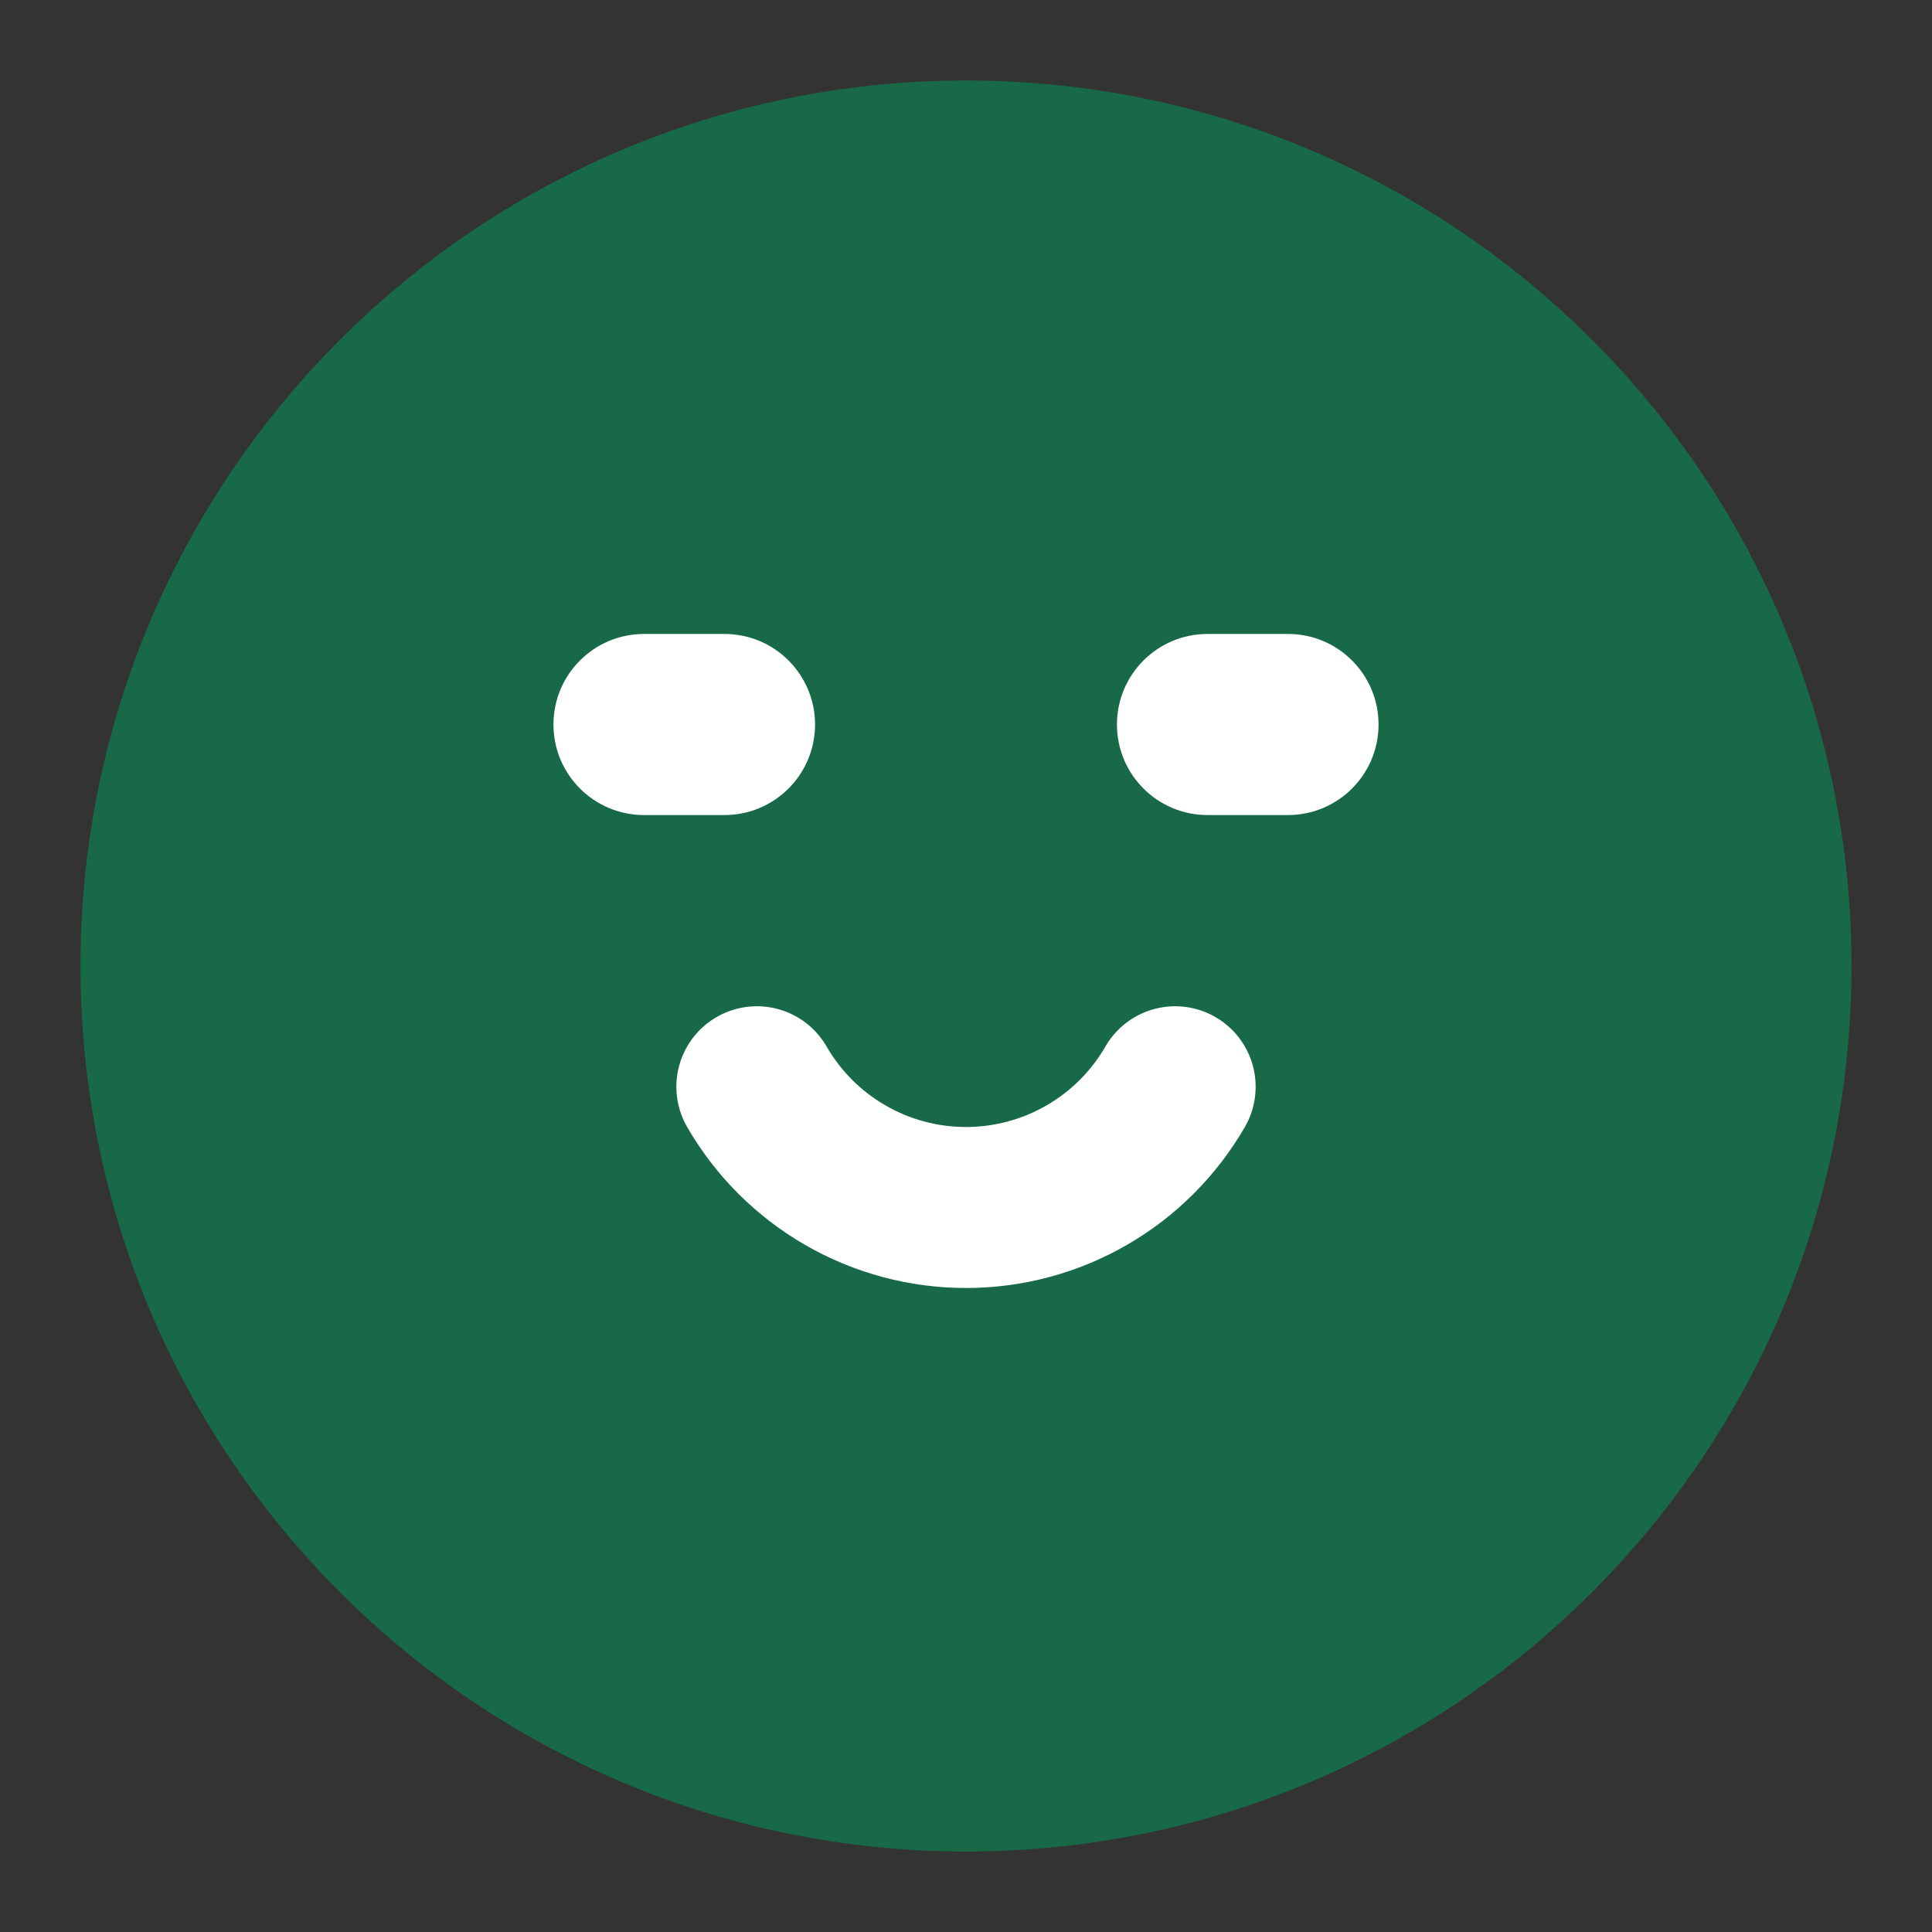
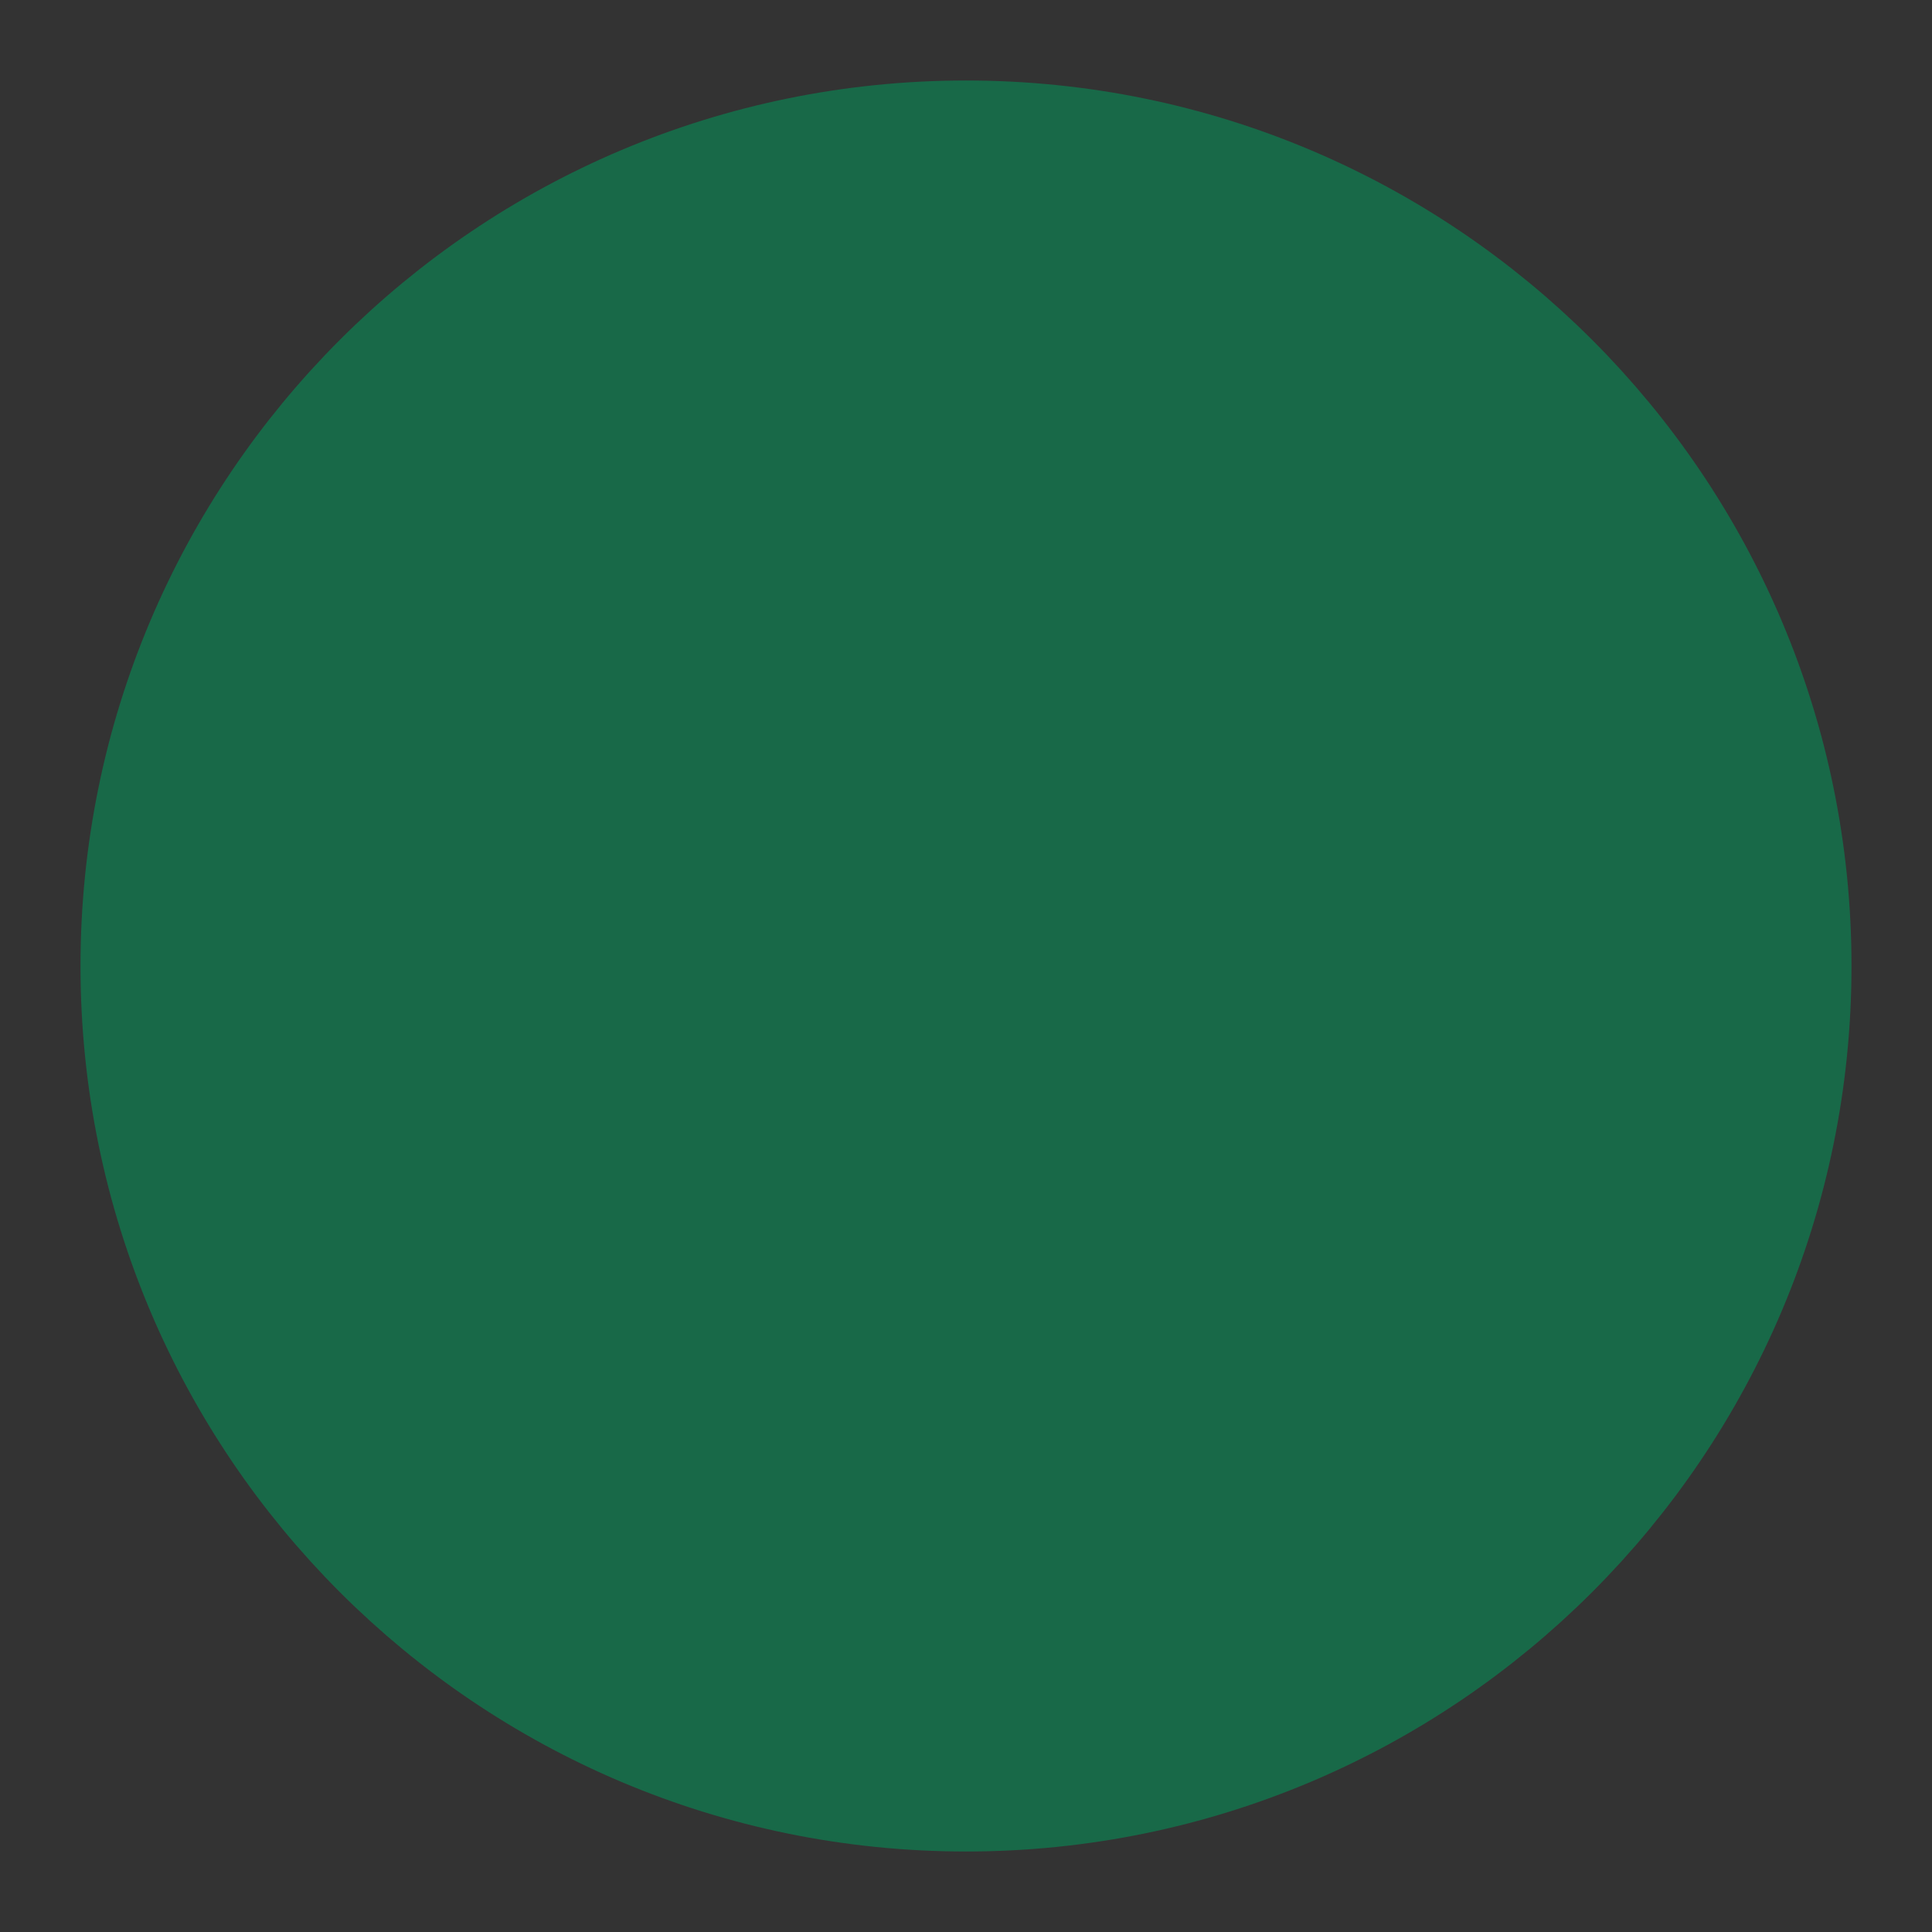
<svg xmlns="http://www.w3.org/2000/svg" width="60" height="60" viewBox="0 0 60 60" fill="none">
  <rect x="0" y="0" width="60" height="60" fill="#333333" stroke="none" />
  <path d="M30 55C43.807 55 55 43.807 55 30C55 16.193 43.807 5 30 5C16.193 5 5 16.193 5 30C5 43.807 16.193 55 30 55Z" fill="#186948" stroke="#186948" stroke-width="5" stroke-linecap="round" />
-   <path d="M23.505 33.75C24.163 34.89 25.11 35.837 26.25 36.495C27.39 37.154 28.684 37.5 30 37.5C31.317 37.5 32.61 37.154 33.75 36.495C34.89 35.837 35.837 34.89 36.495 33.75" stroke="white" stroke-width="5" stroke-linecap="round" />
-   <path d="M22.5 19.688H20C18.447 19.688 17.188 20.947 17.188 22.5C17.188 24.053 18.447 25.312 20 25.312H22.5C24.053 25.312 25.312 24.053 25.312 22.5C25.312 20.947 24.053 19.688 22.5 19.688Z" fill="white" />
-   <path d="M40 19.688H37.5C35.947 19.688 34.688 20.947 34.688 22.5C34.688 24.053 35.947 25.312 37.5 25.312H40C41.553 25.312 42.812 24.053 42.812 22.5C42.812 20.947 41.553 19.688 40 19.688Z" fill="white" />
</svg>